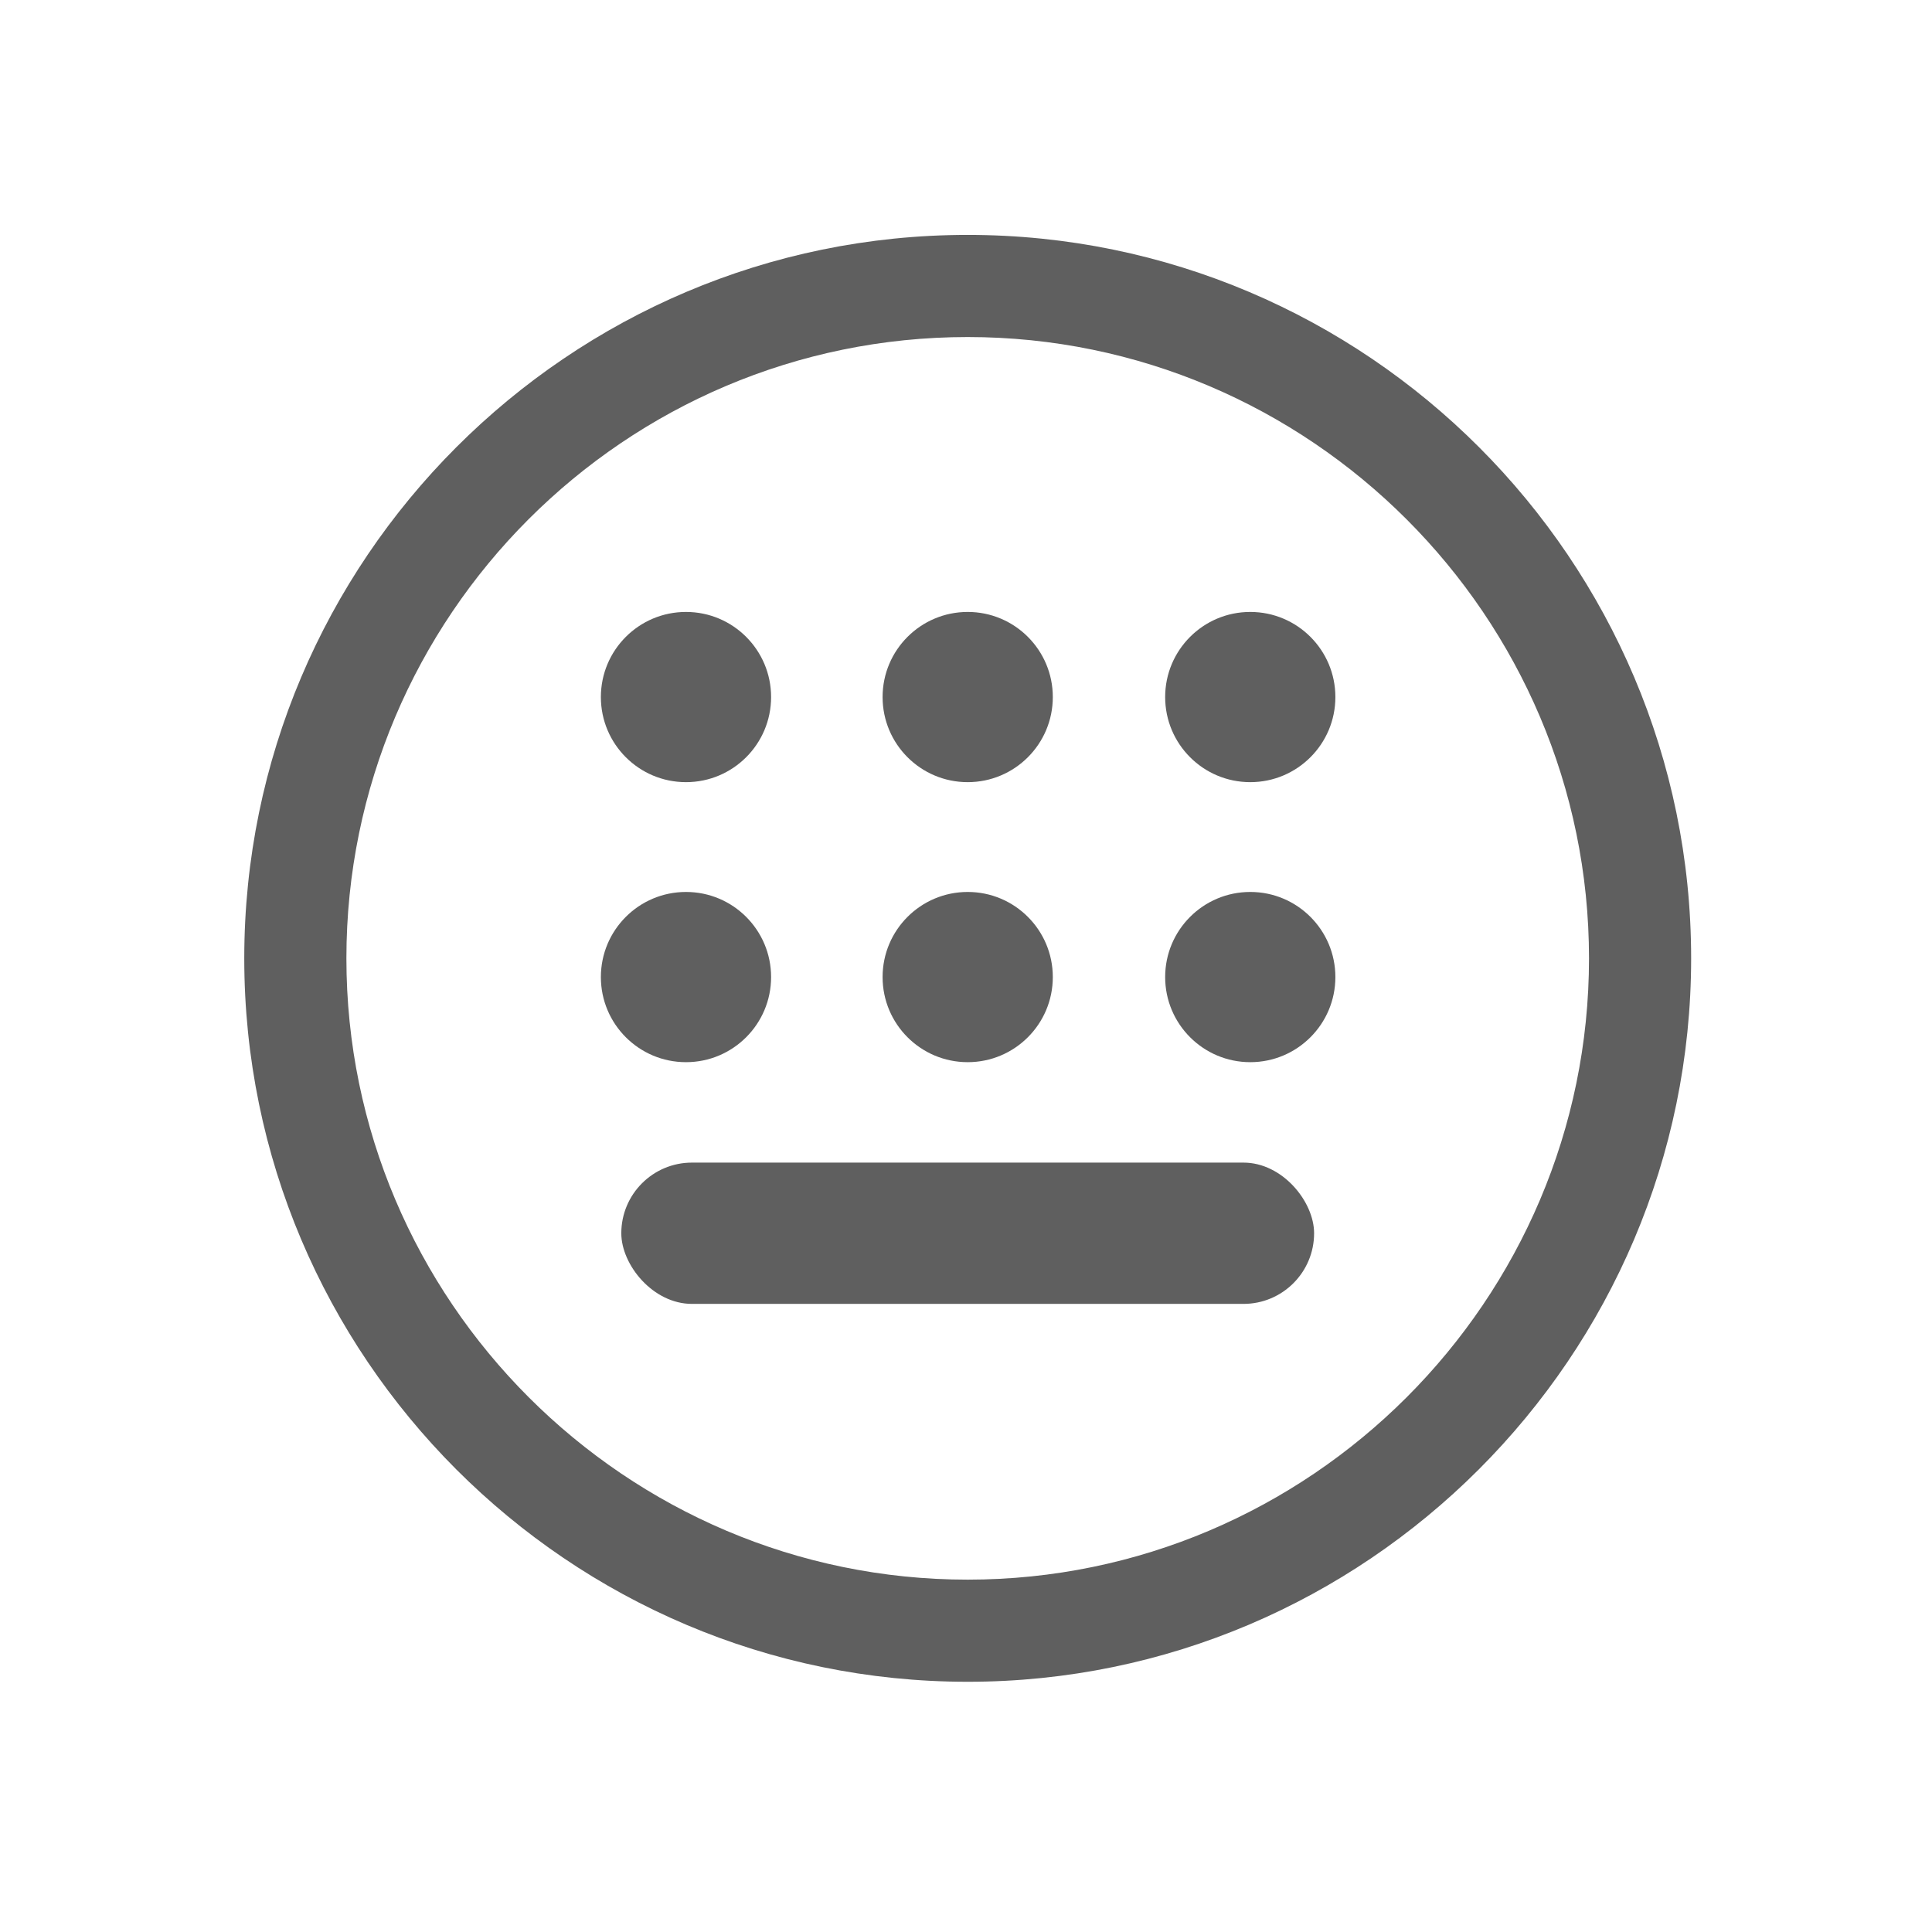
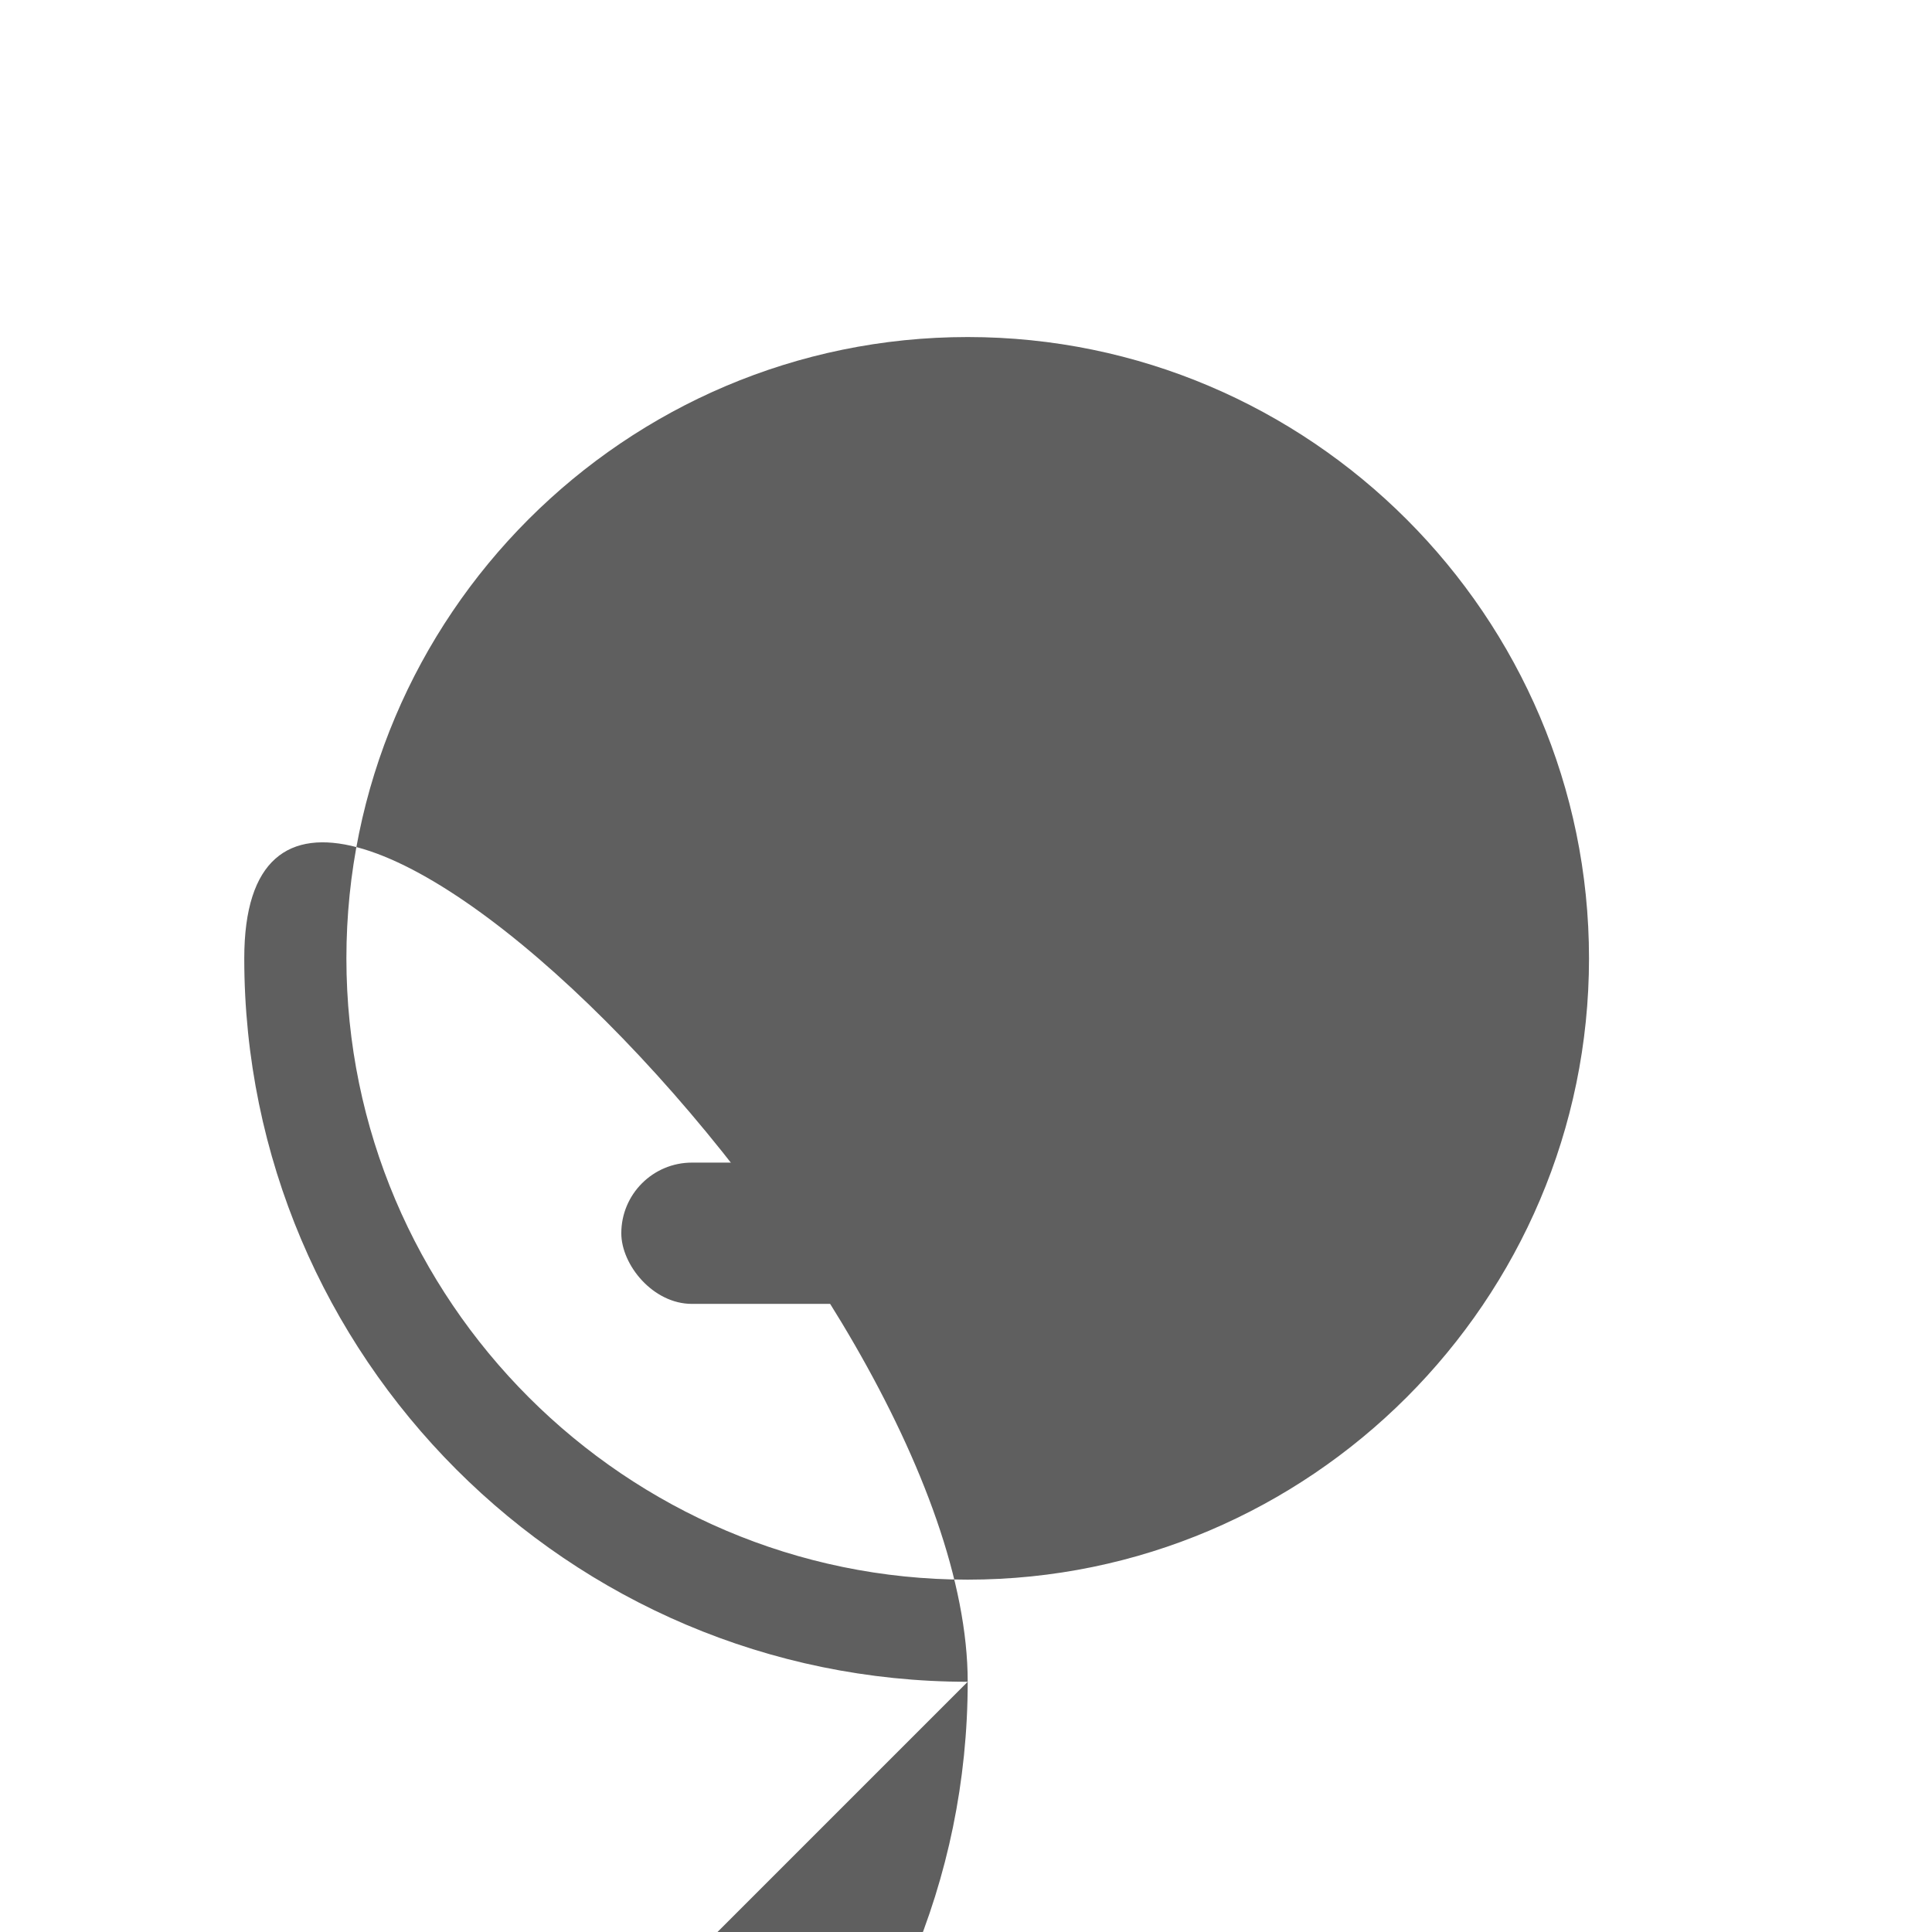
<svg xmlns="http://www.w3.org/2000/svg" id="_图层_1" data-name="图层 1" version="1.1" viewBox="0 0 227 227">
  <defs>
    <style>
      .cls-1 {
        fill: #5f5f5f;
        stroke-width: 0px;
      }
    </style>
  </defs>
  <circle class="cls-1" cx="80.6" cy="81.9" r="10" />
  <circle class="cls-1" cx="113.7" cy="81.9" r="10" />
  <circle class="cls-1" cx="146.9" cy="81.9" r="10" />
  <circle class="cls-1" cx="80.6" cy="114.8" r="10" />
-   <circle class="cls-1" cx="113.7" cy="114.8" r="10" />
  <circle class="cls-1" cx="146.9" cy="114.8" r="10" />
  <rect class="cls-1" x="73" y="136.6" width="81.4" height="16.6" rx="8.3" ry="8.3" />
-   <path class="cls-1" d="M113.7,197.6c-46.9,0-85-38.2-85-85S66.8,27.6,113.7,27.6s85,38.2,85,85-38.2,85-85,85ZM113.7,39.6c-40.3,0-73,32.8-73,73s32.8,73,73,73,73-32.8,73-73-32.8-73-73-73Z" />
+   <path class="cls-1" d="M113.7,197.6c-46.9,0-85-38.2-85-85s85,38.2,85,85-38.2,85-85,85ZM113.7,39.6c-40.3,0-73,32.8-73,73s32.8,73,73,73,73-32.8,73-73-32.8-73-73-73Z" />
</svg>